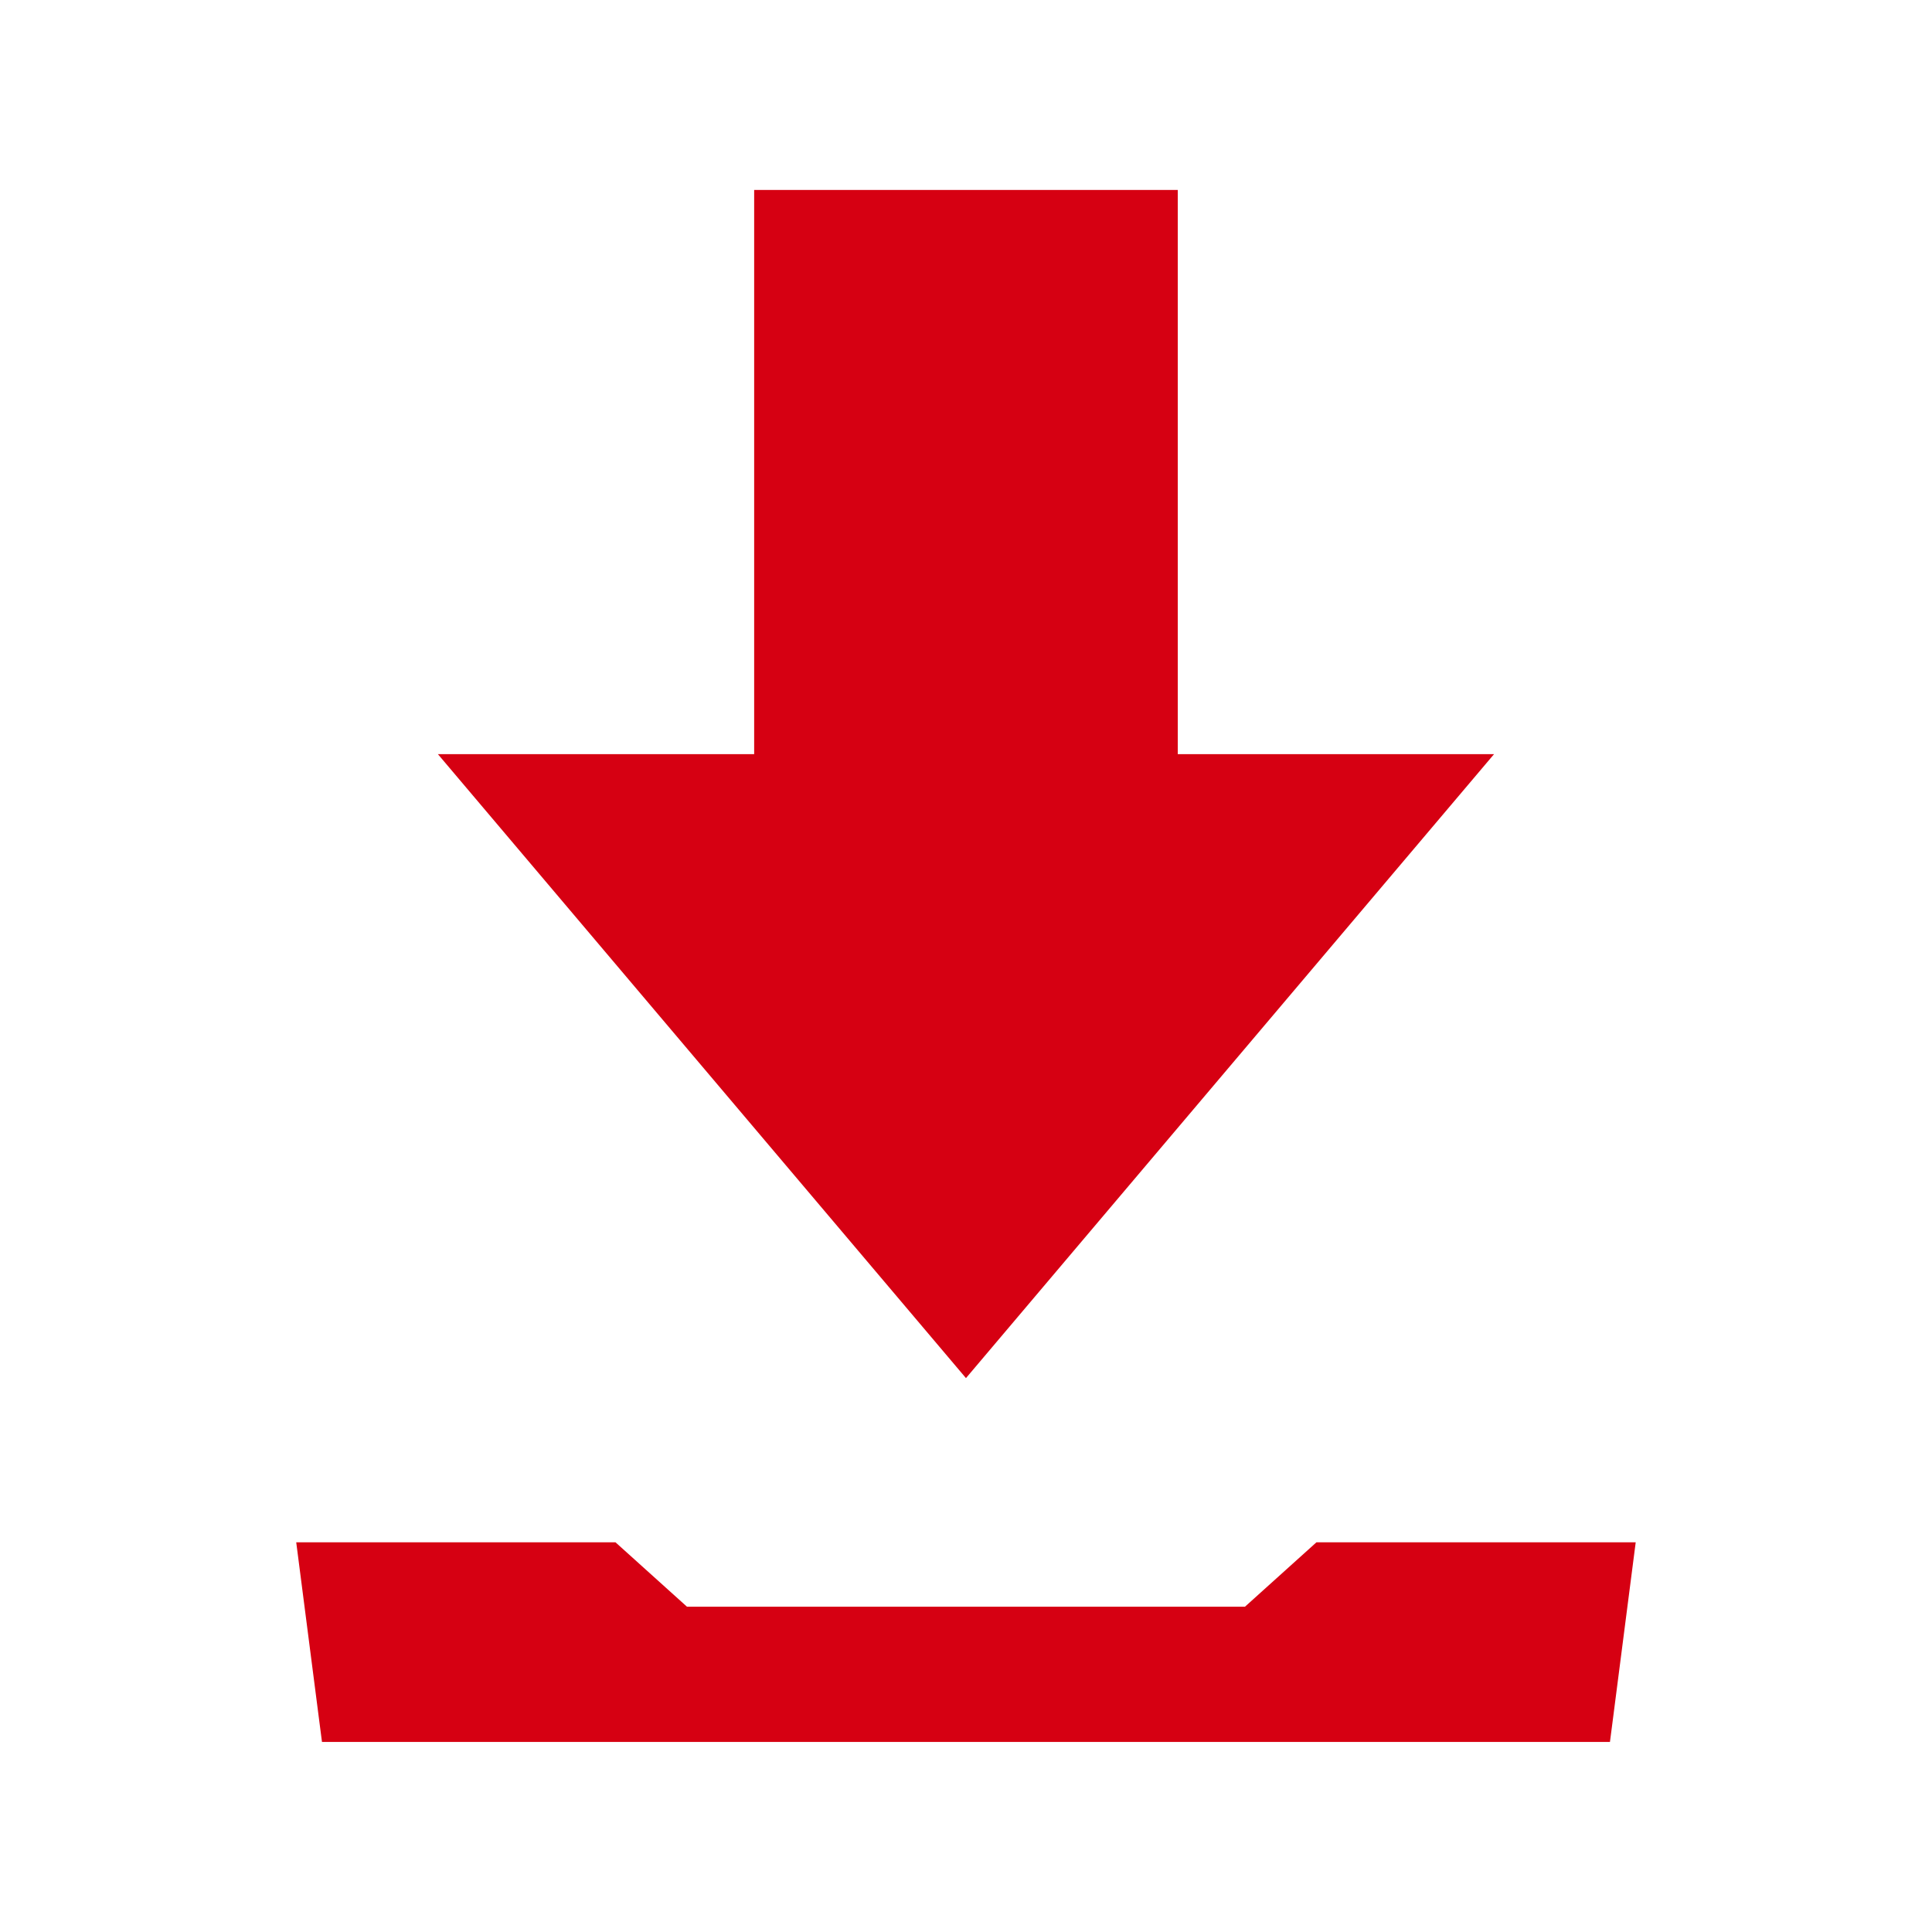
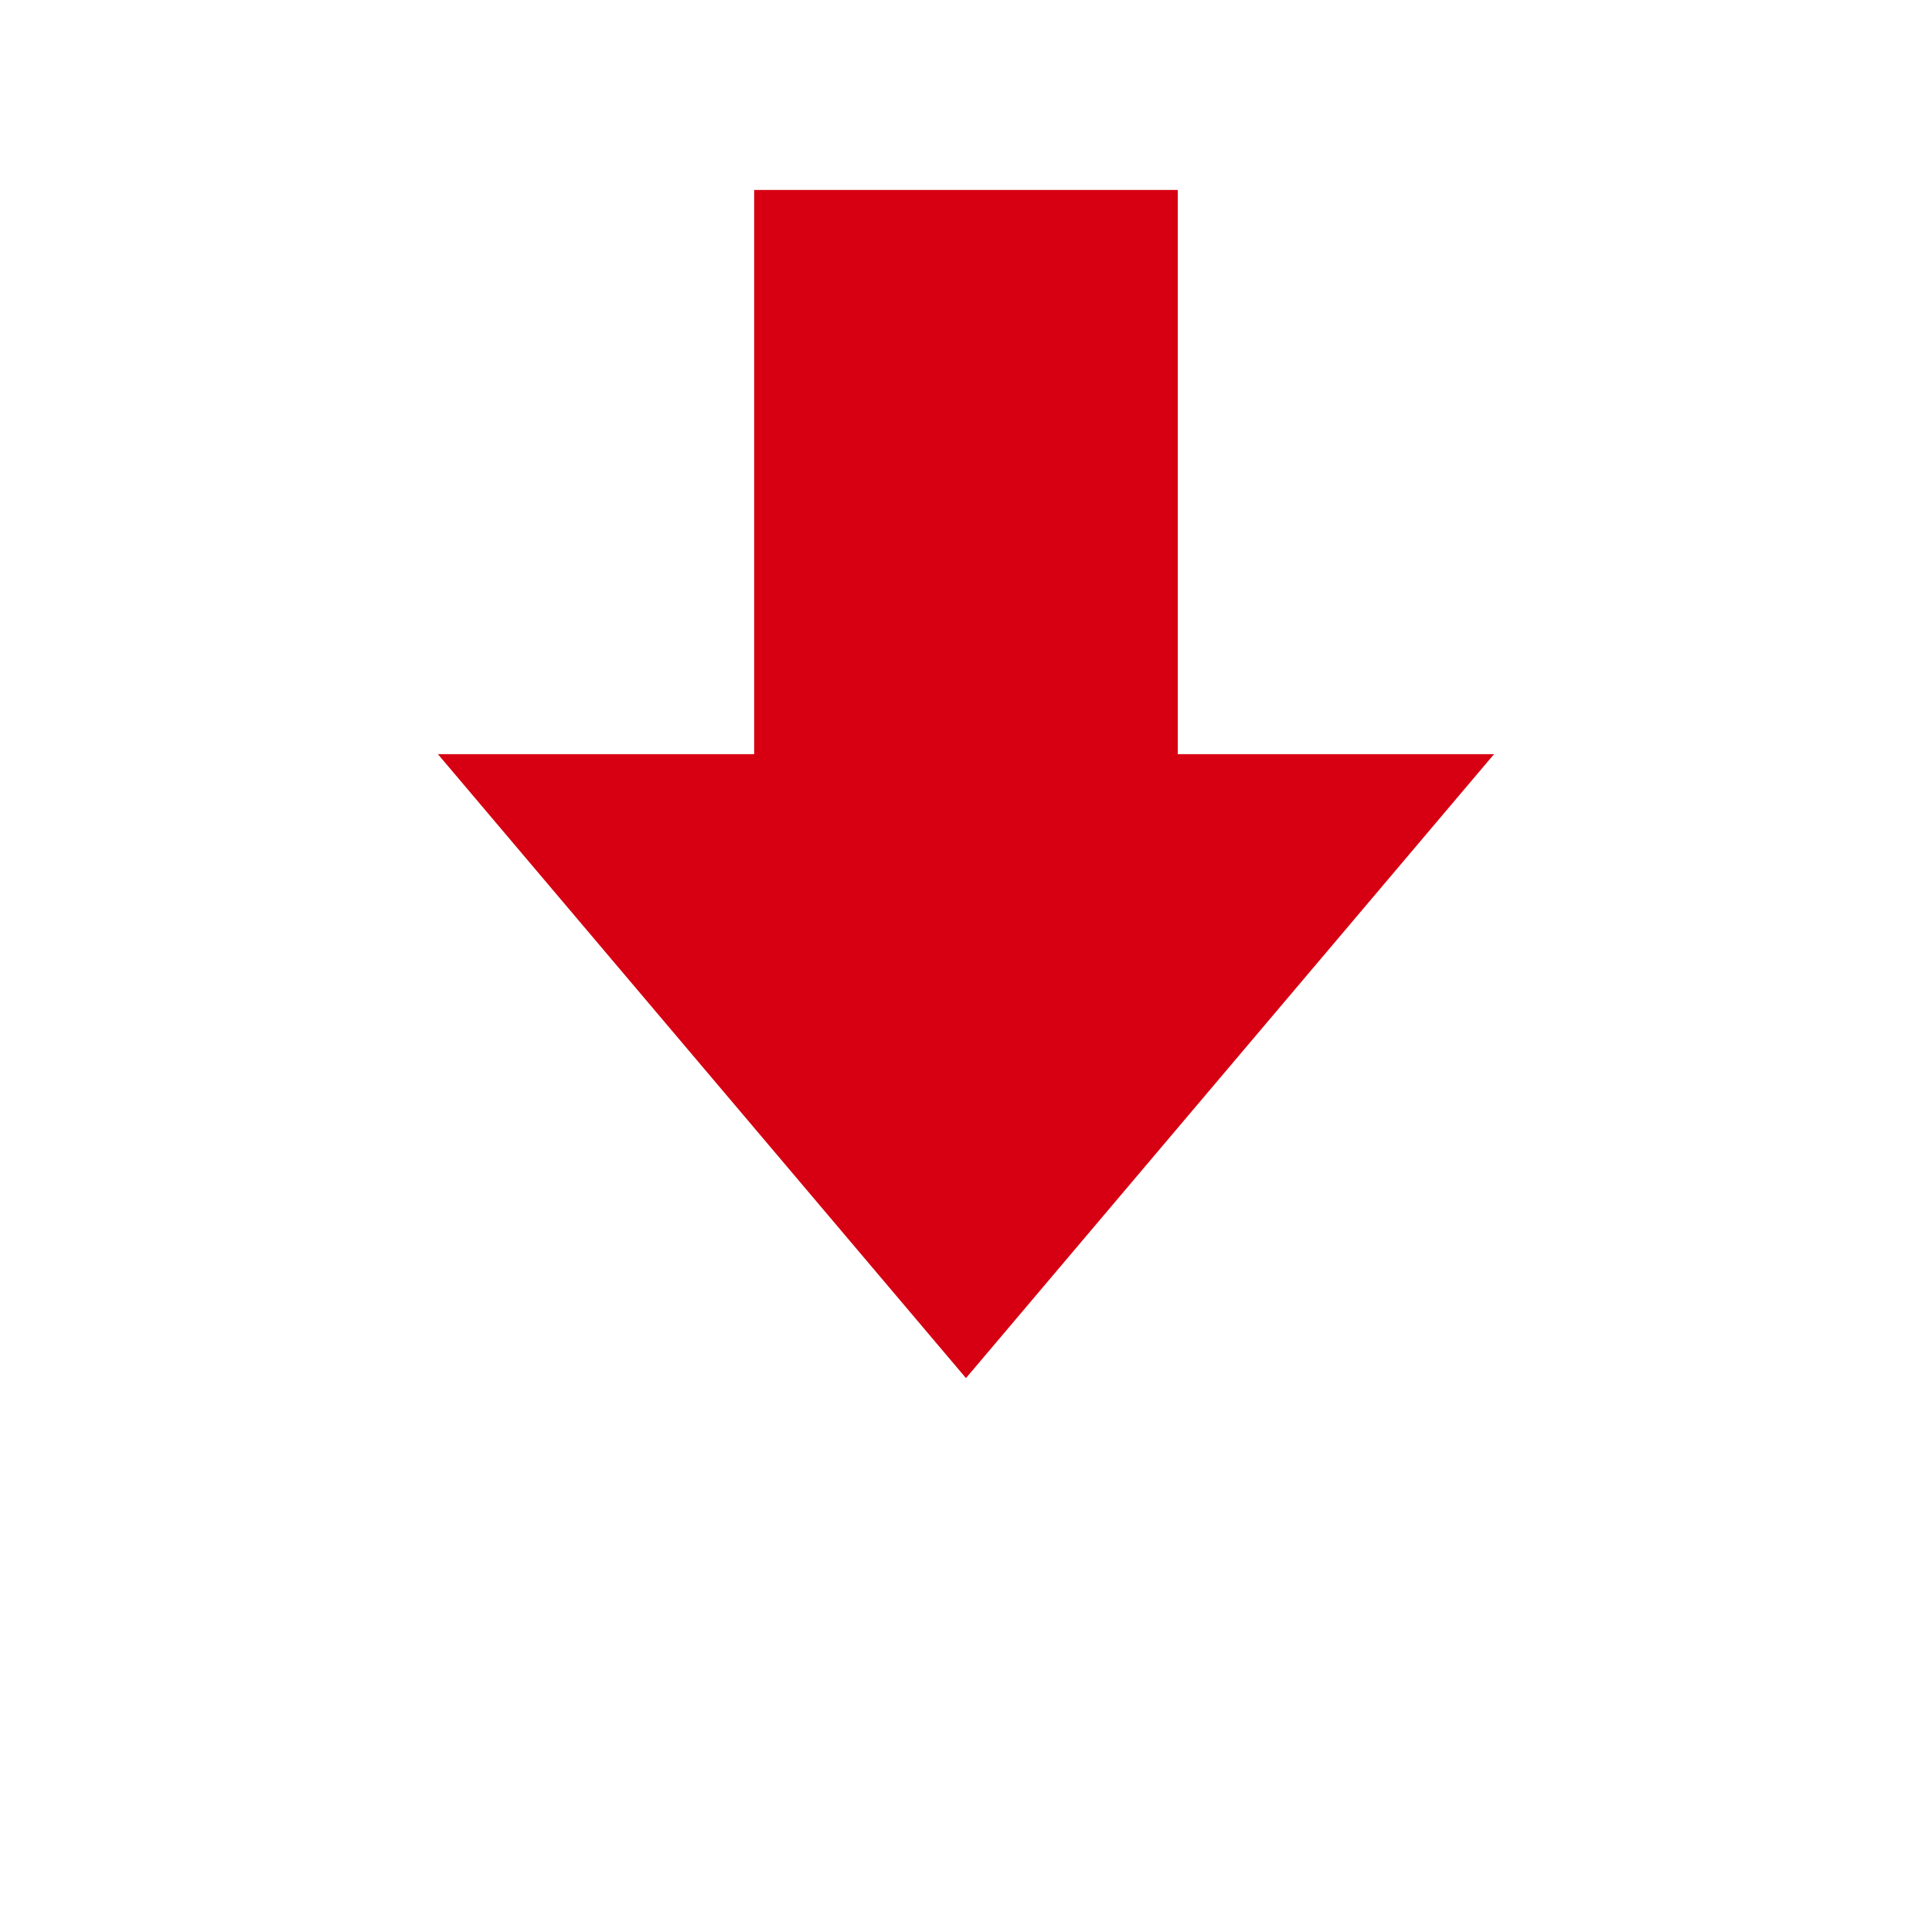
<svg xmlns="http://www.w3.org/2000/svg" version="1.1" id="圖層_1" x="0px" y="0px" width="30.001px" height="30px" viewBox="0 0 30.001 30" enable-background="new 0 0 30.001 30" xml:space="preserve">
  <g>
    <g>
      <polygon fill="#D60012" points="23.2,11.711 18.289,11.711 18.289,2.95 11.711,2.95 11.711,11.711 6.8,11.711 15,21.4   " />
-       <polygon fill="#D60012" points="19.332,24.95 10.668,24.95 9.558,23.95 4.6,23.95 4.729,24.95 4.961,26.75 5,27.05 25,27.05     25.039,26.75 25.271,24.95 25.4,23.95 20.442,23.95   " />
    </g>
-     <rect fill="none" width="30.001" height="30" />
  </g>
</svg>